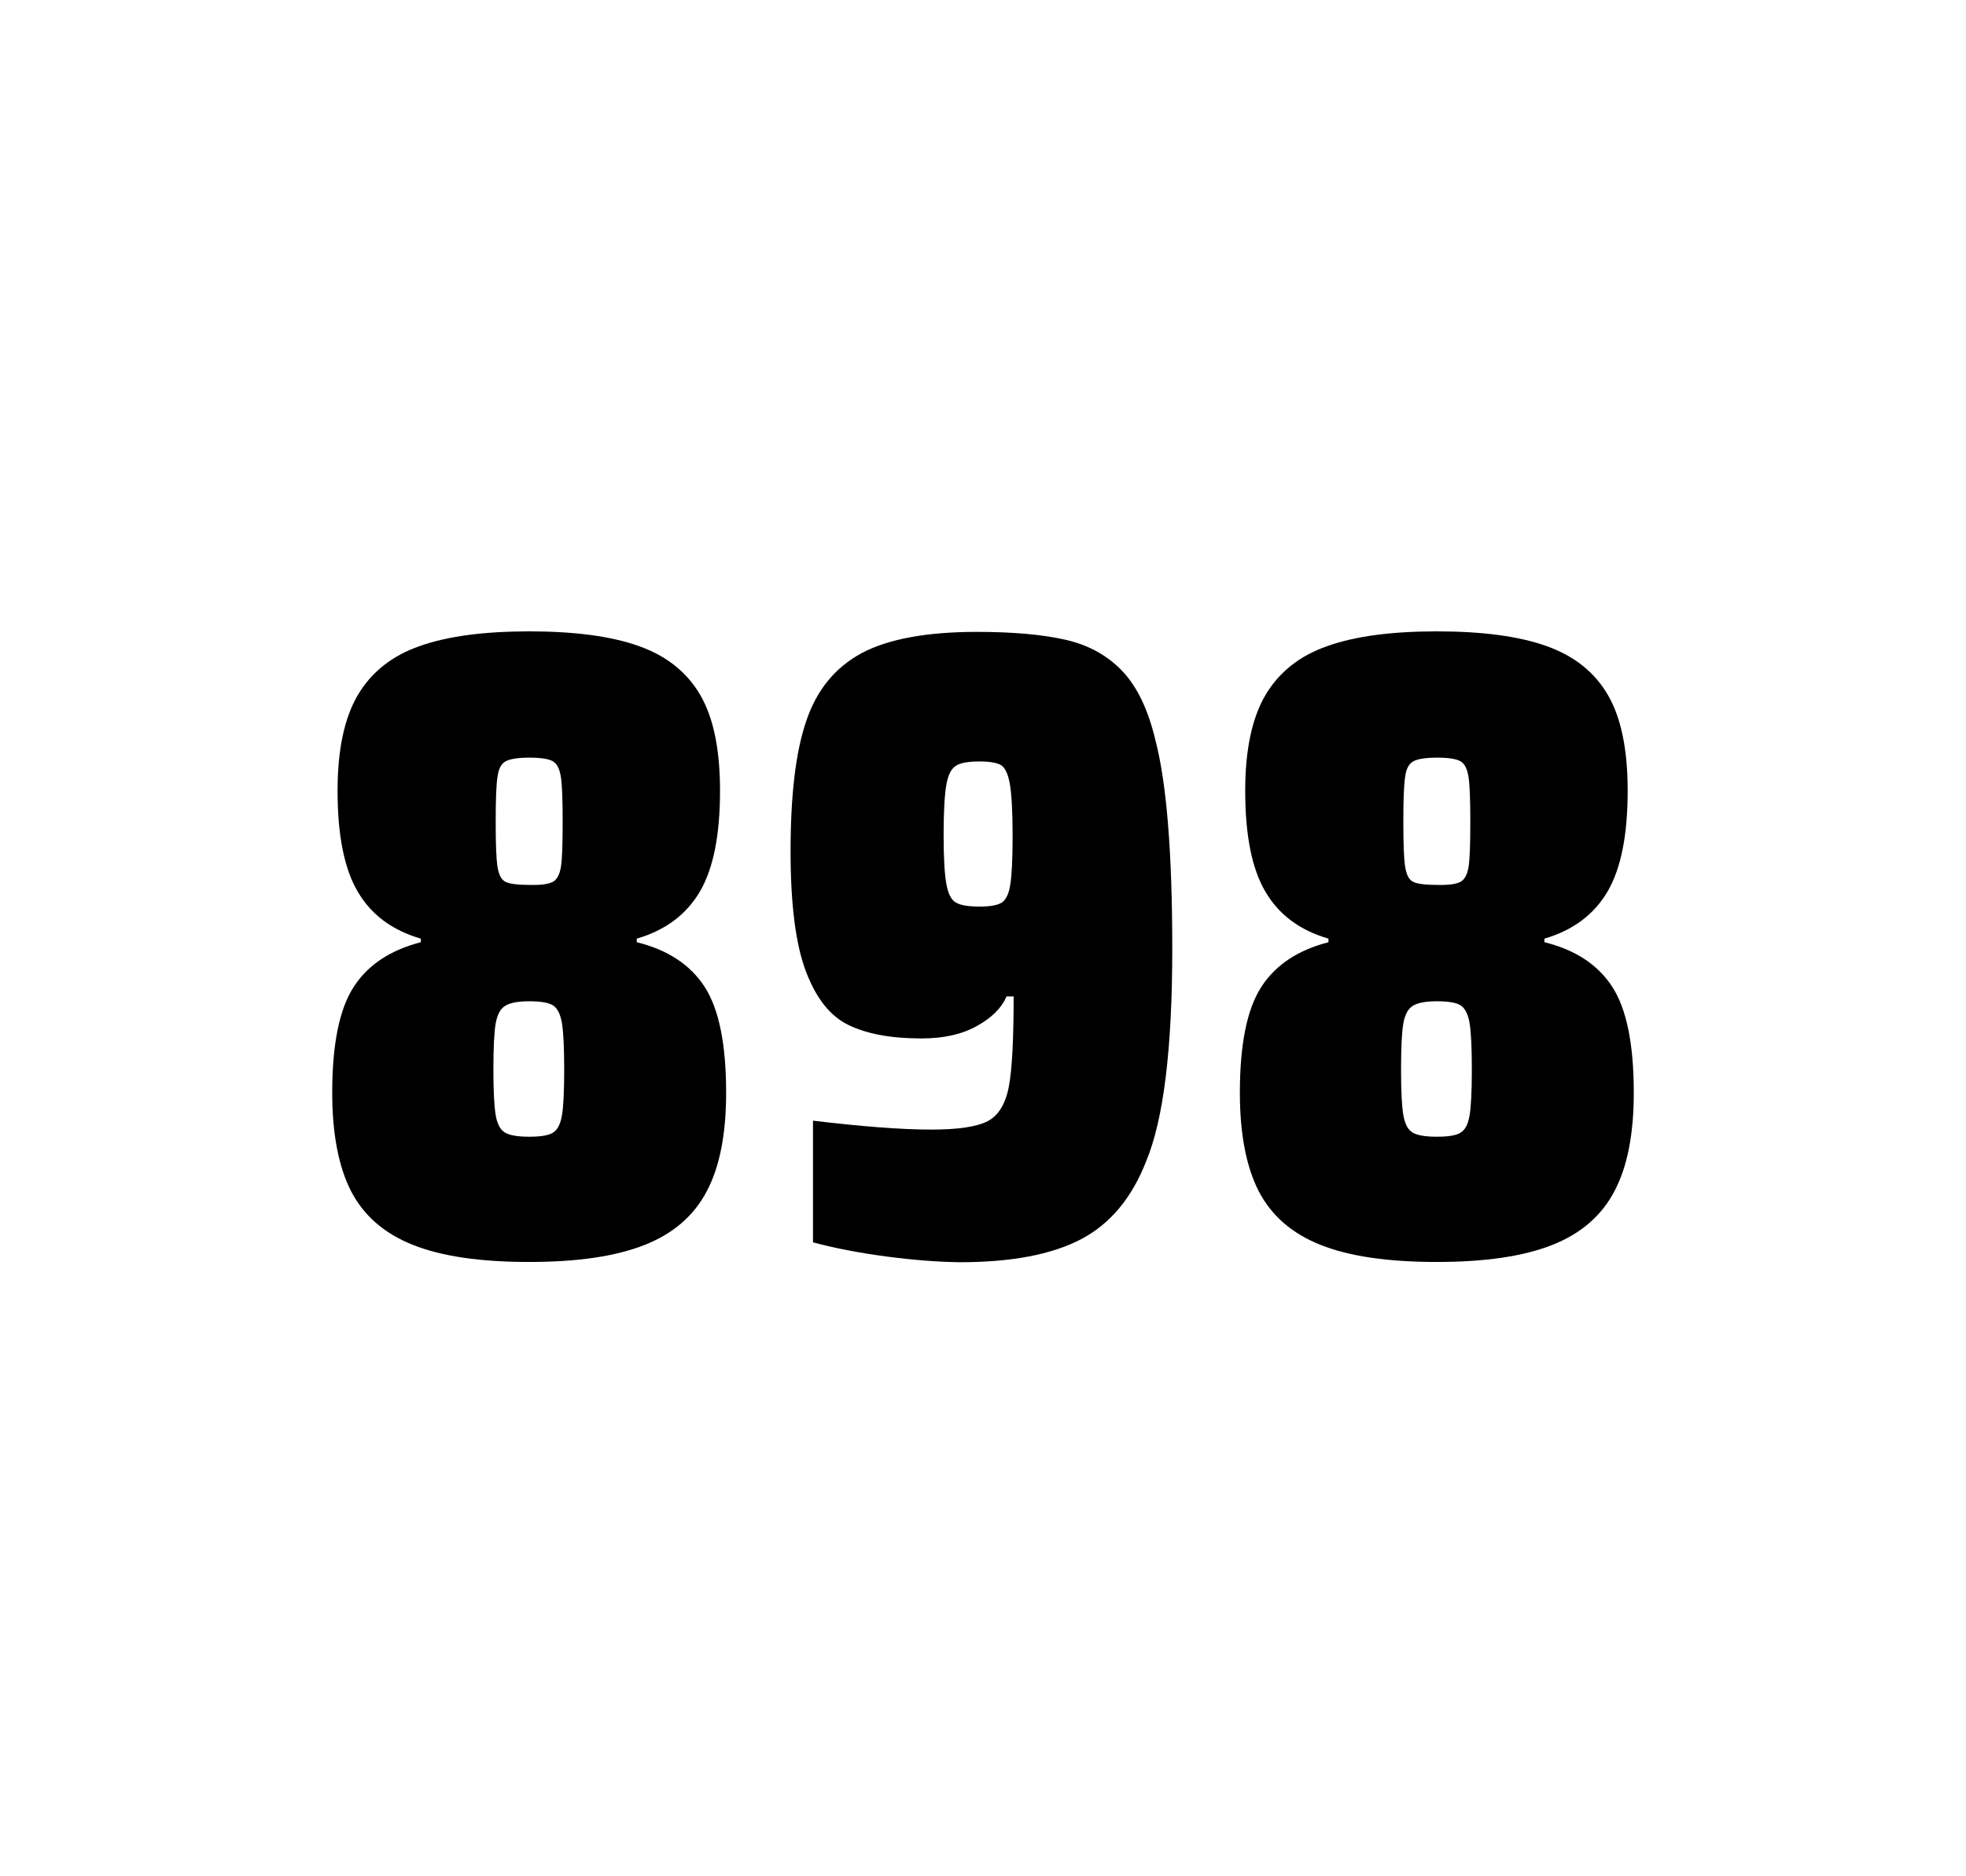
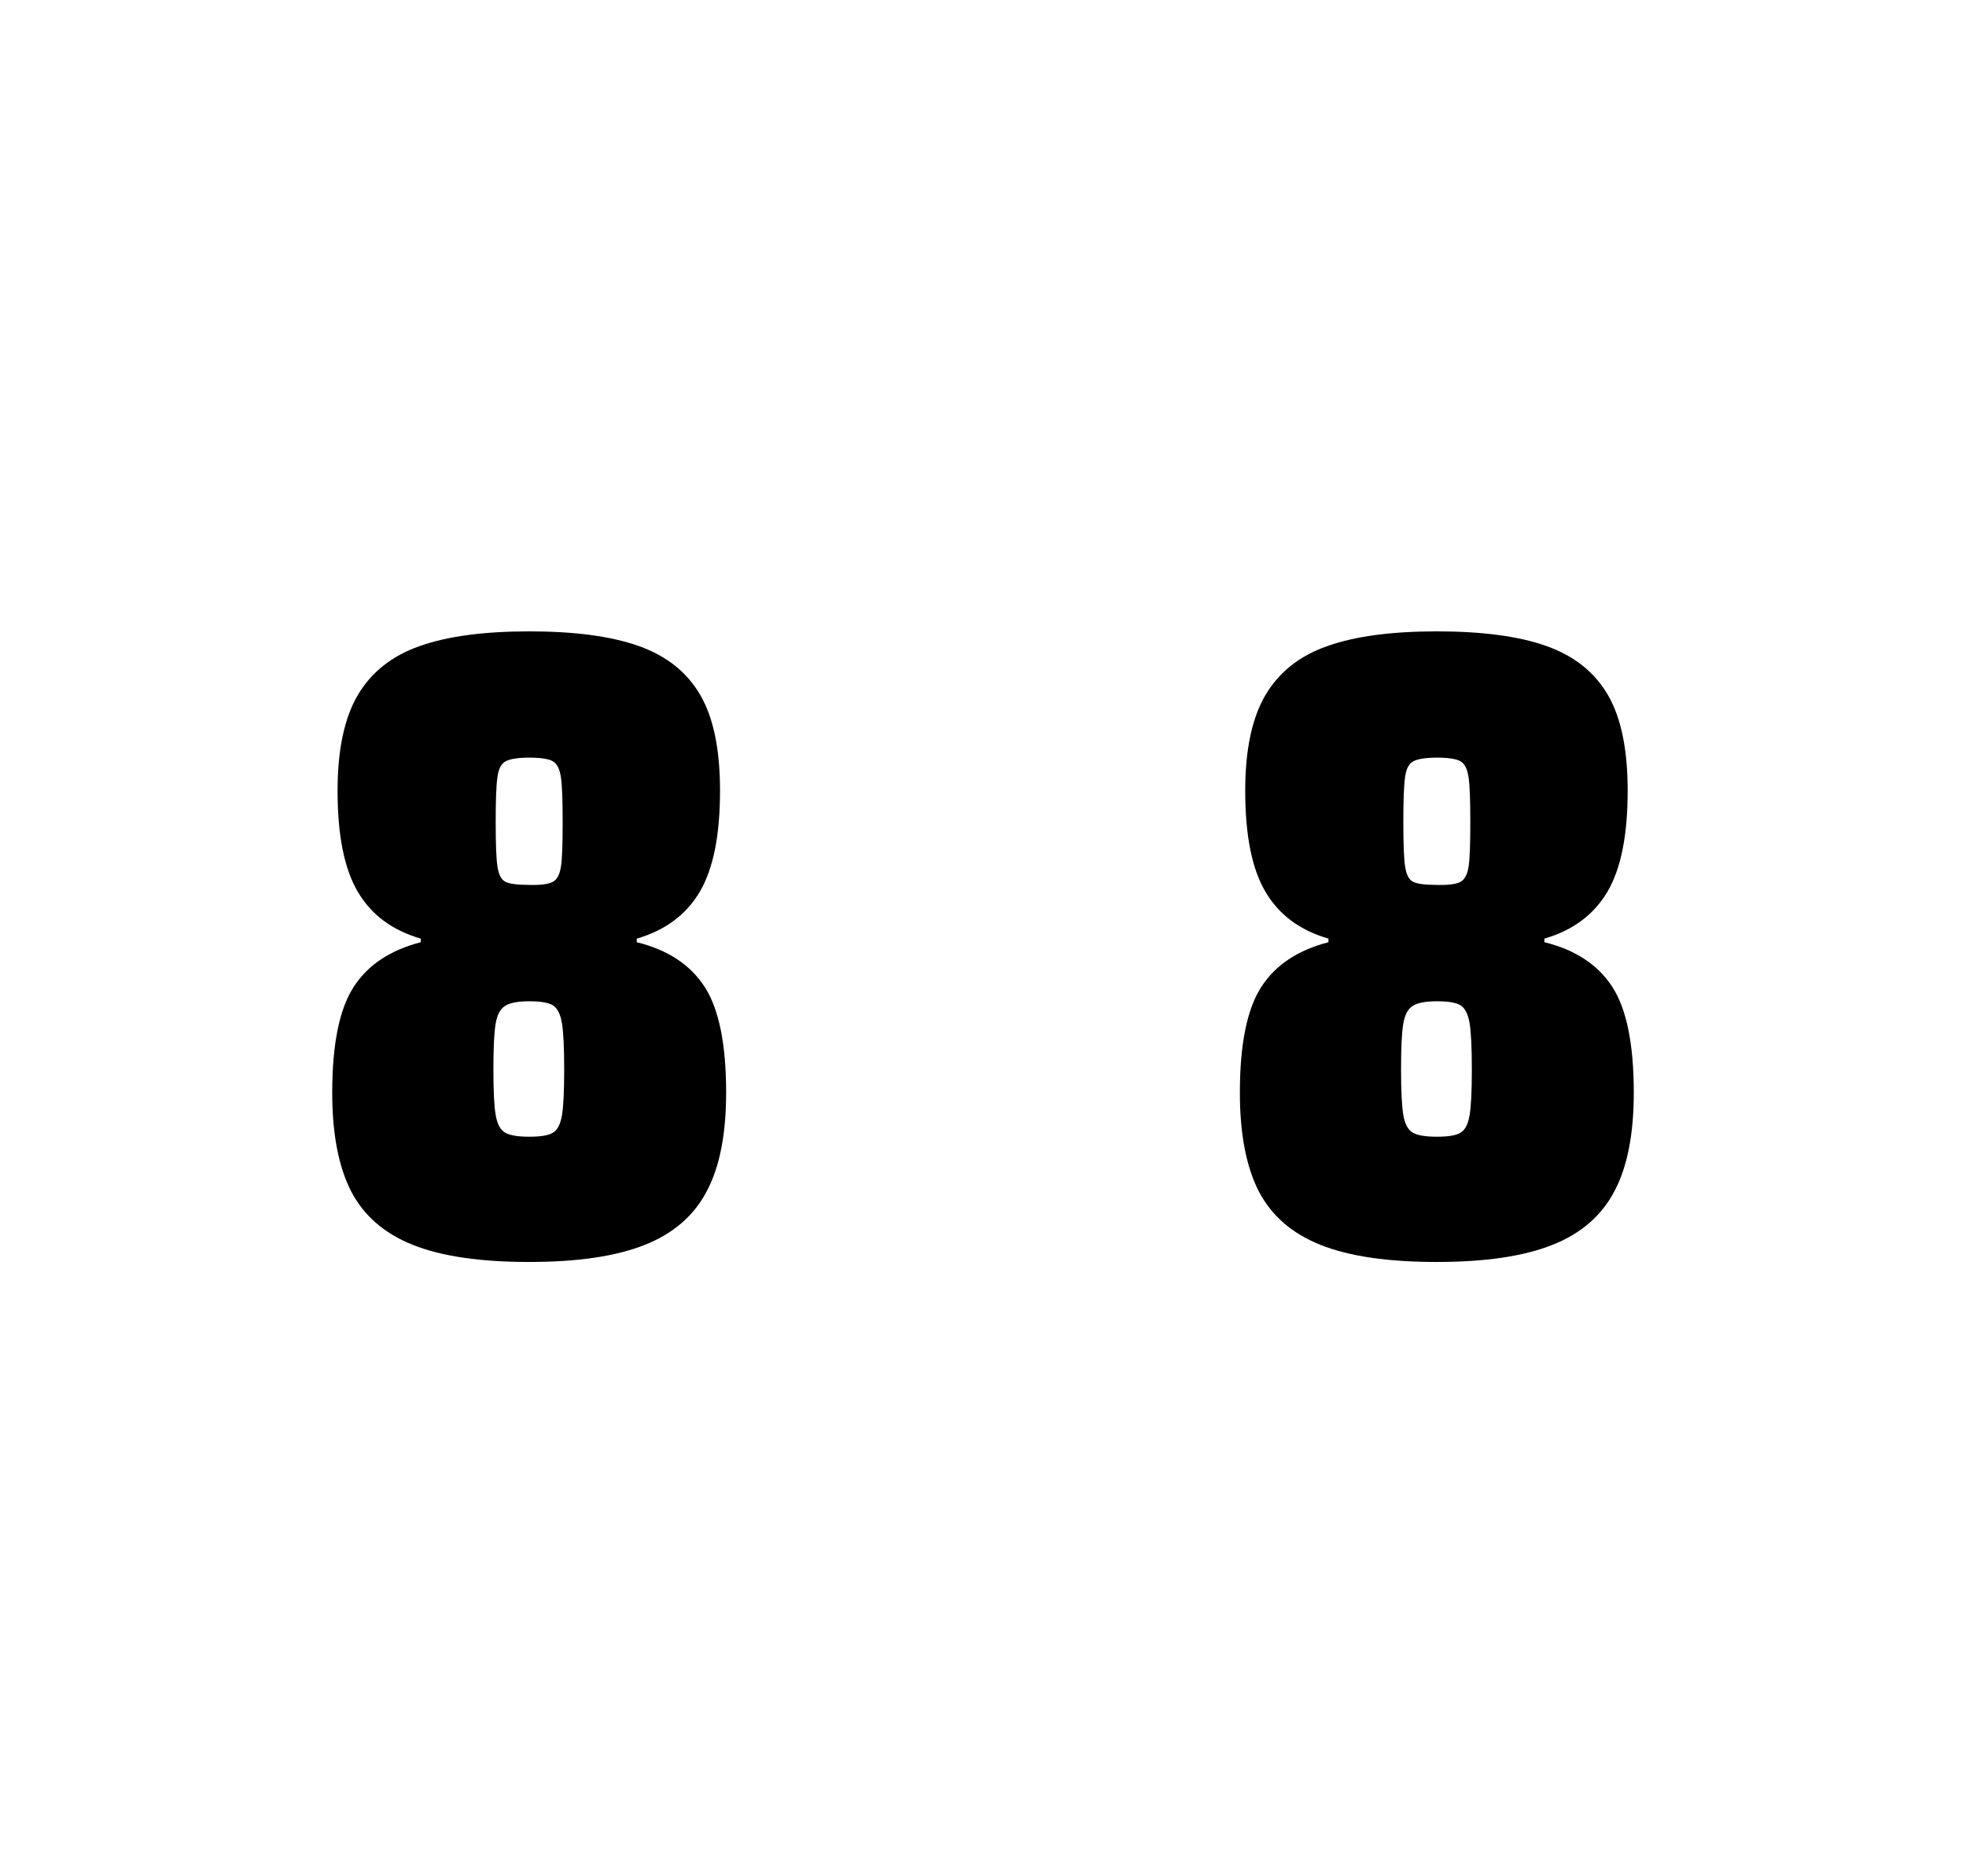
<svg xmlns="http://www.w3.org/2000/svg" version="1.1" id="wrapper" x="0px" y="0px" viewBox="0 0 772.1 737" style="enable-background:new 0 0 772.1 737;">
  <style type="text/css">
	.st0{fill:none;}
</style>
-   <path id="frame" class="st0" d="M 1.5 0 L 770.5 0 C 771.3 0 772 0.7 772 1.5 L 772 735.4 C 772 736.2 771.3 736.9 770.5 736.9 L 1.5 736.9 C 0.7 736.9 0 736.2 0 735.4 L 0 1.5 C 0 0.7 0.7 0 1.5 0 Z" />
  <g id="numbers">
    <path id="eight" d="M 162.172 489 C 150.872 484.5 142.872 477.5 137.872 467.9 C 132.972 458.3 130.472 445.4 130.472 429.2 C 130.472 410.2 133.272 396.4 138.872 387.7 C 144.472 379 153.272 373.2 165.272 370.1 L 165.272 368.7 C 153.972 365.4 145.772 359.3 140.472 350.2 C 135.172 341.2 132.572 328 132.572 310.6 C 132.572 294.7 135.172 282.2 140.472 273.1 C 145.772 264.1 153.872 257.6 164.772 253.8 C 175.672 249.9 190.072 248 207.872 248 C 225.672 248 240.072 249.9 250.972 253.8 C 261.872 257.7 269.872 264.1 275.072 273.1 C 280.272 282.1 282.772 294.6 282.772 310.6 C 282.772 328 280.172 341.1 274.872 350.2 C 269.572 359.2 261.372 365.4 250.072 368.7 L 250.072 370.1 C 262.272 373.1 271.172 379 276.772 387.7 C 282.372 396.4 285.172 410.2 285.172 429.2 C 285.172 445.4 282.672 458.3 277.572 467.9 C 272.572 477.5 264.372 484.6 253.172 489 C 241.872 493.5 226.772 495.7 207.772 495.7 C 188.672 495.7 173.472 493.5 162.172 489 Z M 217.172 444.9 C 218.972 443.8 220.072 441.6 220.672 438.2 C 221.272 434.8 221.572 428.8 221.572 420.1 C 221.572 411.4 221.272 405.3 220.672 401.8 C 220.072 398.3 218.872 396 217.172 394.9 C 215.372 393.8 212.272 393.3 207.872 393.3 C 203.372 393.3 200.272 393.9 198.372 395.1 C 196.472 396.3 195.272 398.6 194.672 402 C 194.072 405.4 193.772 411.4 193.772 420.1 C 193.772 428.5 194.072 434.5 194.672 438 C 195.272 441.5 196.472 443.8 198.372 444.9 C 200.272 446 203.372 446.5 207.872 446.5 C 212.372 446.5 215.472 446 217.172 444.9 Z M 217.072 346.4 C 218.672 345.6 219.772 343.6 220.272 340.6 C 220.772 337.6 220.972 331.7 220.972 323 C 220.972 314.3 220.772 308.4 220.272 305.2 C 219.772 302 218.772 300 217.072 299 C 215.472 298.1 212.372 297.6 207.972 297.6 C 203.472 297.6 200.372 298.1 198.672 299 C 196.872 299.9 195.772 302 195.372 305.2 C 194.872 308.4 194.672 314.3 194.672 323 C 194.672 331.4 194.872 337.2 195.372 340.4 C 195.872 343.6 196.872 345.6 198.572 346.4 C 200.172 347.2 203.372 347.6 208.072 347.6 C 212.372 347.7 215.372 347.3 217.072 346.4 Z" />
-     <path id="nine" d="M 348.48 493.6 C 337.68 492.2 327.98 490.3 319.28 488 L 319.28 440.2 C 338.48 442.5 353.98 443.7 365.68 443.7 C 376.28 443.7 383.58 442.6 387.88 440.4 C 392.08 438.2 394.88 433.7 396.18 426.9 C 397.48 420.1 398.08 408.3 398.08 391.4 L 395.28 391.4 C 393.38 395.9 389.58 399.7 383.68 403 C 377.78 406.3 370.58 407.9 361.88 407.9 C 349.88 407.9 340.38 406.1 333.18 402.6 C 325.98 399.1 320.48 392.1 316.48 381.5 C 312.48 370.9 310.48 355.2 310.48 334.4 C 310.48 312.4 312.48 295.2 316.68 283.1 C 320.78 270.9 328.08 262.1 338.48 256.5 C 348.88 251 363.98 248.2 383.68 248.2 C 398.18 248.2 409.98 249.3 418.88 251.4 C 427.78 253.5 435.08 257.6 440.88 263.7 C 446.58 269.8 450.88 278.7 453.68 290.4 C 458.18 307.5 460.38 334.9 460.38 372.7 C 460.38 411.9 456.98 439.6 450.18 456 C 444.58 470.5 435.98 480.8 424.48 486.8 C 412.98 492.8 397.18 495.8 376.98 495.8 C 368.68 495.7 359.18 495 348.48 493.6 Z M 393.48 354.5 C 395.08 353.4 396.28 351 396.78 347.3 C 397.38 343.6 397.68 337.2 397.68 328.3 C 397.68 318.7 397.28 311.9 396.58 307.9 C 395.88 303.9 394.68 301.5 393.08 300.5 C 391.48 299.6 388.58 299.1 384.68 299.1 C 380.48 299.1 377.38 299.6 375.58 300.7 C 373.68 301.8 372.38 304.2 371.68 308.1 C 370.98 312 370.58 318.6 370.58 328 C 370.58 337.1 370.98 343.6 371.68 347.3 C 372.38 351.1 373.58 353.5 375.38 354.5 C 377.18 355.6 380.28 356.1 384.68 356.1 C 388.88 356.1 391.78 355.6 393.48 354.5 Z" />
    <path id="eight" d="M 518.628 489 C 507.328 484.5 499.328 477.5 494.328 467.9 C 489.428 458.3 486.928 445.4 486.928 429.2 C 486.928 410.2 489.728 396.4 495.328 387.7 C 500.928 379 509.728 373.2 521.728 370.1 L 521.728 368.7 C 510.428 365.4 502.228 359.3 496.928 350.2 C 491.628 341.2 489.028 328 489.028 310.6 C 489.028 294.7 491.628 282.2 496.928 273.1 C 502.228 264.1 510.328 257.6 521.228 253.8 C 532.128 249.9 546.528 248 564.328 248 C 582.128 248 596.528 249.9 607.428 253.8 C 618.328 257.7 626.328 264.1 631.528 273.1 C 636.728 282.1 639.228 294.6 639.228 310.6 C 639.228 328 636.628 341.1 631.328 350.2 C 626.028 359.2 617.828 365.4 606.528 368.7 L 606.528 370.1 C 618.728 373.1 627.628 379 633.228 387.7 C 638.828 396.4 641.628 410.2 641.628 429.2 C 641.628 445.4 639.128 458.3 634.028 467.9 C 629.028 477.5 620.828 484.6 609.628 489 C 598.328 493.5 583.228 495.7 564.228 495.7 C 545.128 495.7 529.928 493.5 518.628 489 Z M 573.628 444.9 C 575.428 443.8 576.528 441.6 577.128 438.2 C 577.728 434.8 578.028 428.8 578.028 420.1 C 578.028 411.4 577.728 405.3 577.128 401.8 C 576.528 398.3 575.328 396 573.628 394.9 C 571.828 393.8 568.728 393.3 564.328 393.3 C 559.828 393.3 556.728 393.9 554.828 395.1 C 552.928 396.3 551.728 398.6 551.128 402 C 550.528 405.4 550.228 411.4 550.228 420.1 C 550.228 428.5 550.528 434.5 551.128 438 C 551.728 441.5 552.928 443.8 554.828 444.9 C 556.728 446 559.828 446.5 564.328 446.5 C 568.828 446.5 571.928 446 573.628 444.9 Z M 573.528 346.4 C 575.128 345.6 576.228 343.6 576.728 340.6 C 577.228 337.6 577.428 331.7 577.428 323 C 577.428 314.3 577.228 308.4 576.728 305.2 C 576.228 302 575.228 300 573.528 299 C 571.928 298.1 568.828 297.6 564.428 297.6 C 559.928 297.6 556.828 298.1 555.128 299 C 553.328 299.9 552.228 302 551.828 305.2 C 551.328 308.4 551.128 314.3 551.128 323 C 551.128 331.4 551.328 337.2 551.828 340.4 C 552.328 343.6 553.328 345.6 555.028 346.4 C 556.628 347.2 559.828 347.6 564.528 347.6 C 568.828 347.7 571.828 347.3 573.528 346.4 Z" />
  </g>
</svg>